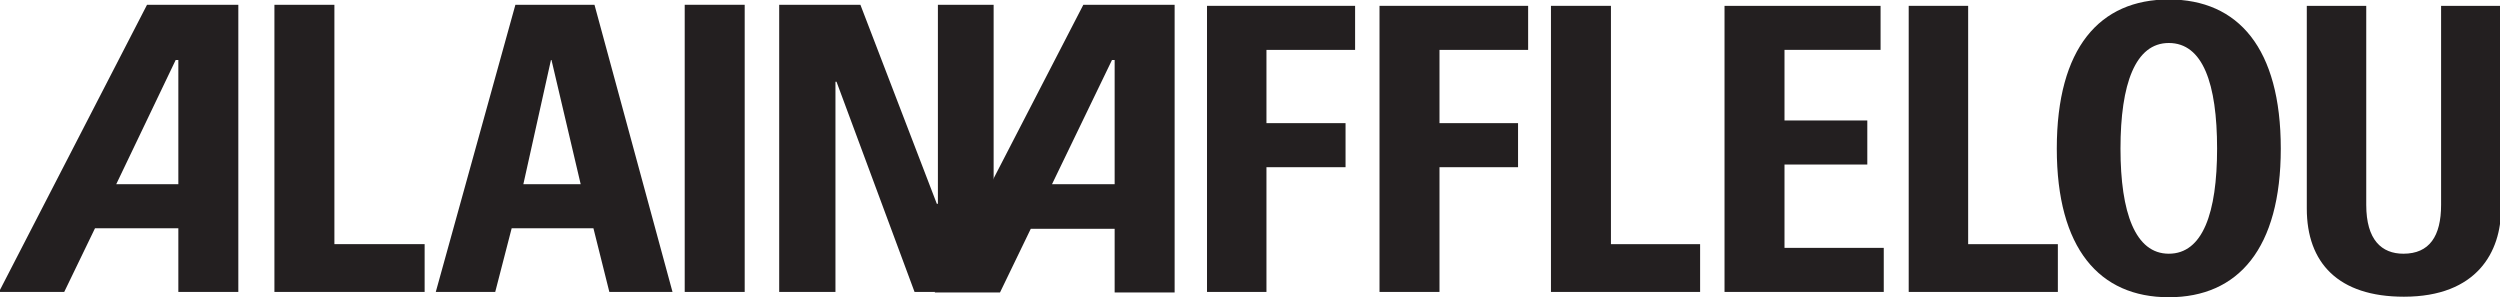
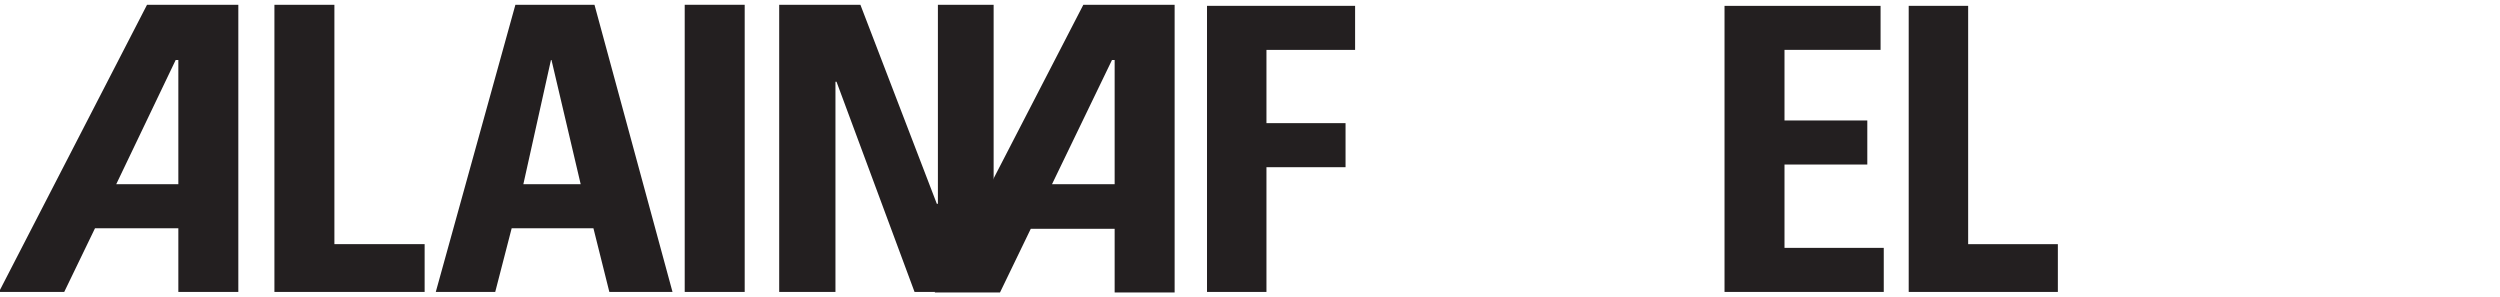
<svg xmlns="http://www.w3.org/2000/svg" version="1.2" viewBox="0 0 471 56" width="471" height="56">
  <title>LOGO_ALAIN_AFFLELOU_NOIR-ai</title>
  <style>
		.s0 { fill: #231f20 } 
	</style>
  <g id="Calque 1">
    <g id="&lt;Group&gt;">
      <path id="&lt;Path&gt;" class="s0" d="m51.7 55v-54.1h11.3v45.1h17v9z" />
      <path id="&lt;Path&gt;" class="s0" d="m140.3 0.9v54.1h-11.3v-54.1z" />
      <path id="&lt;Path&gt;" class="s0" d="m146.8 55v-54.1h15.3l14.4 37.5h0.2v-37.5h10.5v54.1h-14.9l-14.7-39.6h-0.2v39.6z" />
      <path id="&lt;Compound Path&gt;" fill-rule="evenodd" class="s0" d="m44.9 0.9v54.1h-11.3v-12h-15.7l-5.8 12h-12.3l27.9-54.1zm-11.3 10.4h-0.5l-11.2 23.4h11.7z" />
      <path id="&lt;Compound Path&gt;" fill-rule="evenodd" class="s0" d="m221.3 0.9v54.2h-11.3v-12h-15.8l-5.8 12h-12.3l28-54.2zm-11.3 10.4h-0.5l-11.3 23.4h11.8z" />
      <path id="&lt;Compound Path&gt;" fill-rule="evenodd" class="s0" d="m112 0.9l14.7 54.1h-11.9l-3-12h-15.4l-3.1 12h-11.2l15-54.1zm-2.6 33.8l-5.5-23.4h-0.1l-5.2 23.4z" />
      <path id="&lt;Path&gt;" class="s0" d="m227.4 55v-53.9h27.9v8.3h-16.7v13.8h14.9v8.3h-14.9v23.5z" />
-       <path id="&lt;Path&gt;" class="s0" d="m259.9 55v-53.9h28v8.3h-16.7v13.8h14.8v8.3h-14.8v23.5z" />
-       <path id="&lt;Path&gt;" class="s0" d="m292.2 55v-53.9h11.3v44.9h16.8v9z" />
      <path id="&lt;Path&gt;" class="s0" d="m324.9 55v-53.9h29.4v8.3h-18.1v13.3h15.6v8.3h-15.6v15.7h18.7v8.3z" />
      <path id="&lt;Path&gt;" class="s0" d="m359.6 55v-53.9h11.2v44.9h16.9v9z" />
-       <path id="&lt;Path&gt;" class="s0" d="m471.2 1.1v38.2c0 8.1-4.5 16.6-18.3 16.6-12.4 0-18.3-6.4-18.3-16.6v-38.2h11.2v37.5c0 6.6 2.9 9.2 7 9.2 4.9 0 7.1-3.3 7.1-9.2v-37.5z" />
-       <path id="&lt;Compound Path&gt;" fill-rule="evenodd" class="s0" d="m429.7 28c0 18.8-8 28-21.1 28-13.1 0-21.1-9.2-21.1-28 0-19 8.1-28.1 21.1-28.1 13.1 0 21.1 9.2 21.1 28.1zm-12 0c0-12.3-2.7-19.9-9.1-19.9-6.3 0-9.1 7.7-9.1 19.9 0 12.1 2.8 19.8 9.1 19.8 6.4 0 9.1-7.7 9.1-19.8z" />
    </g>
  </g>
</svg>